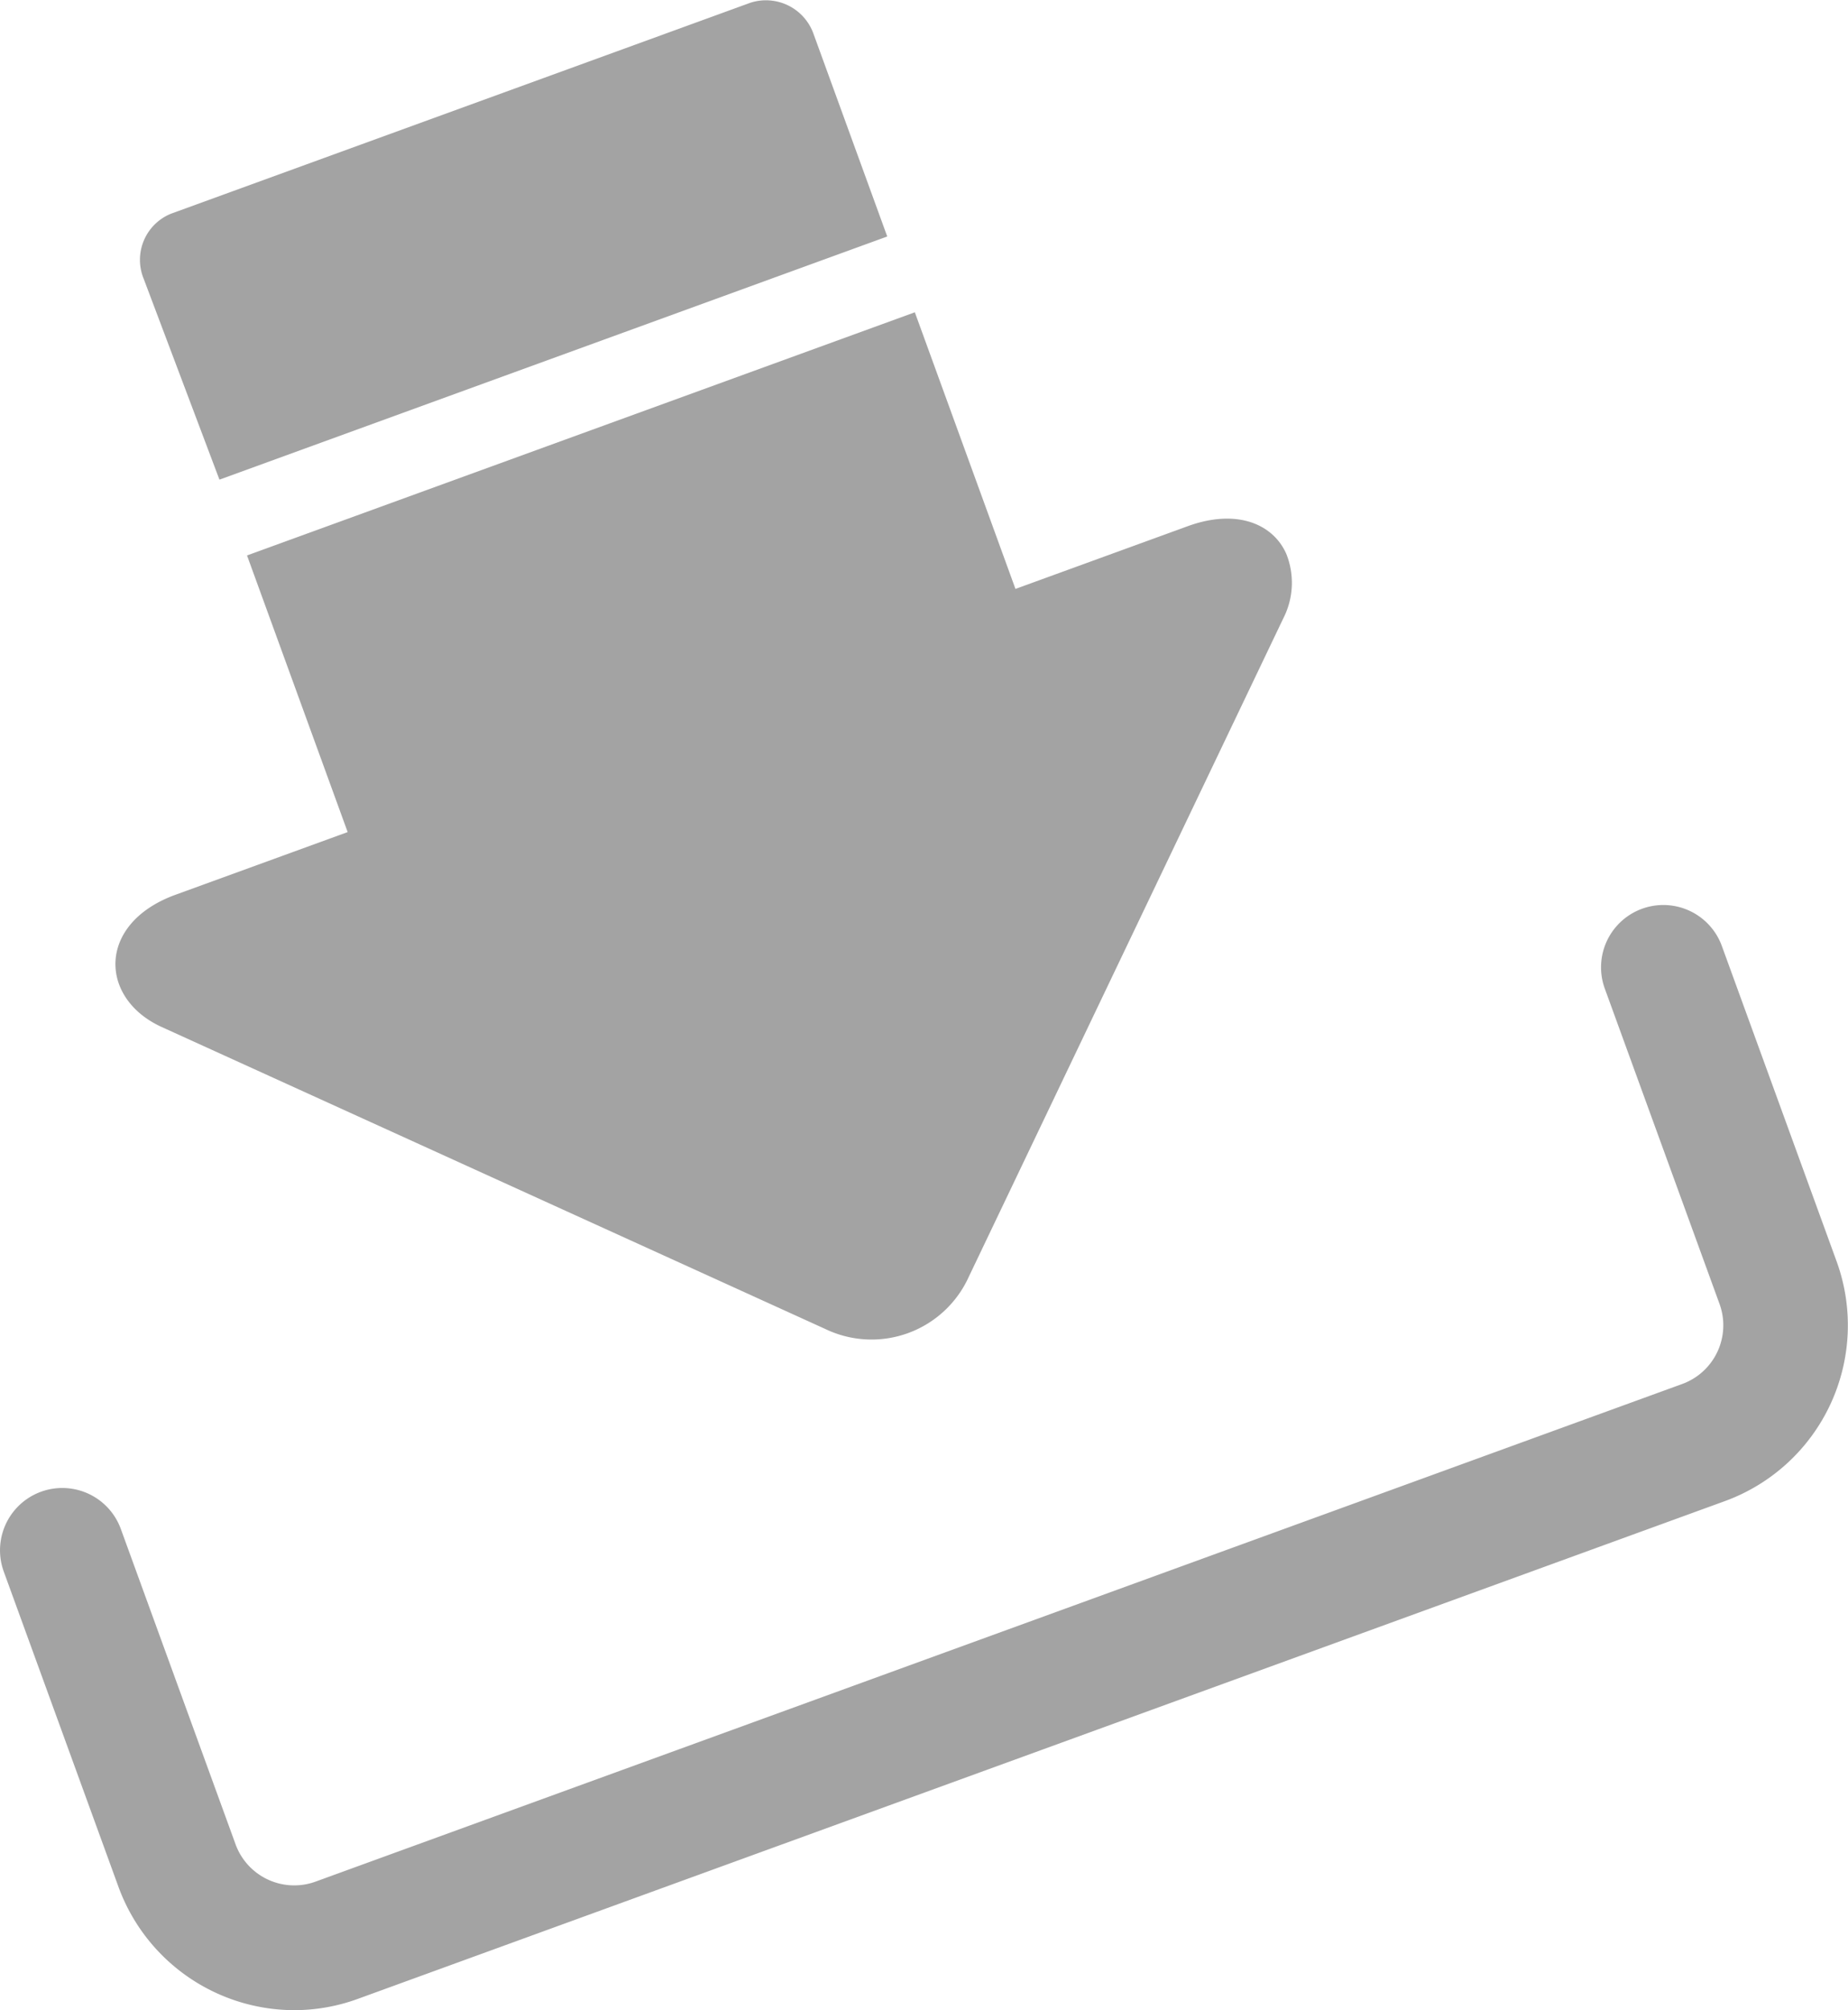
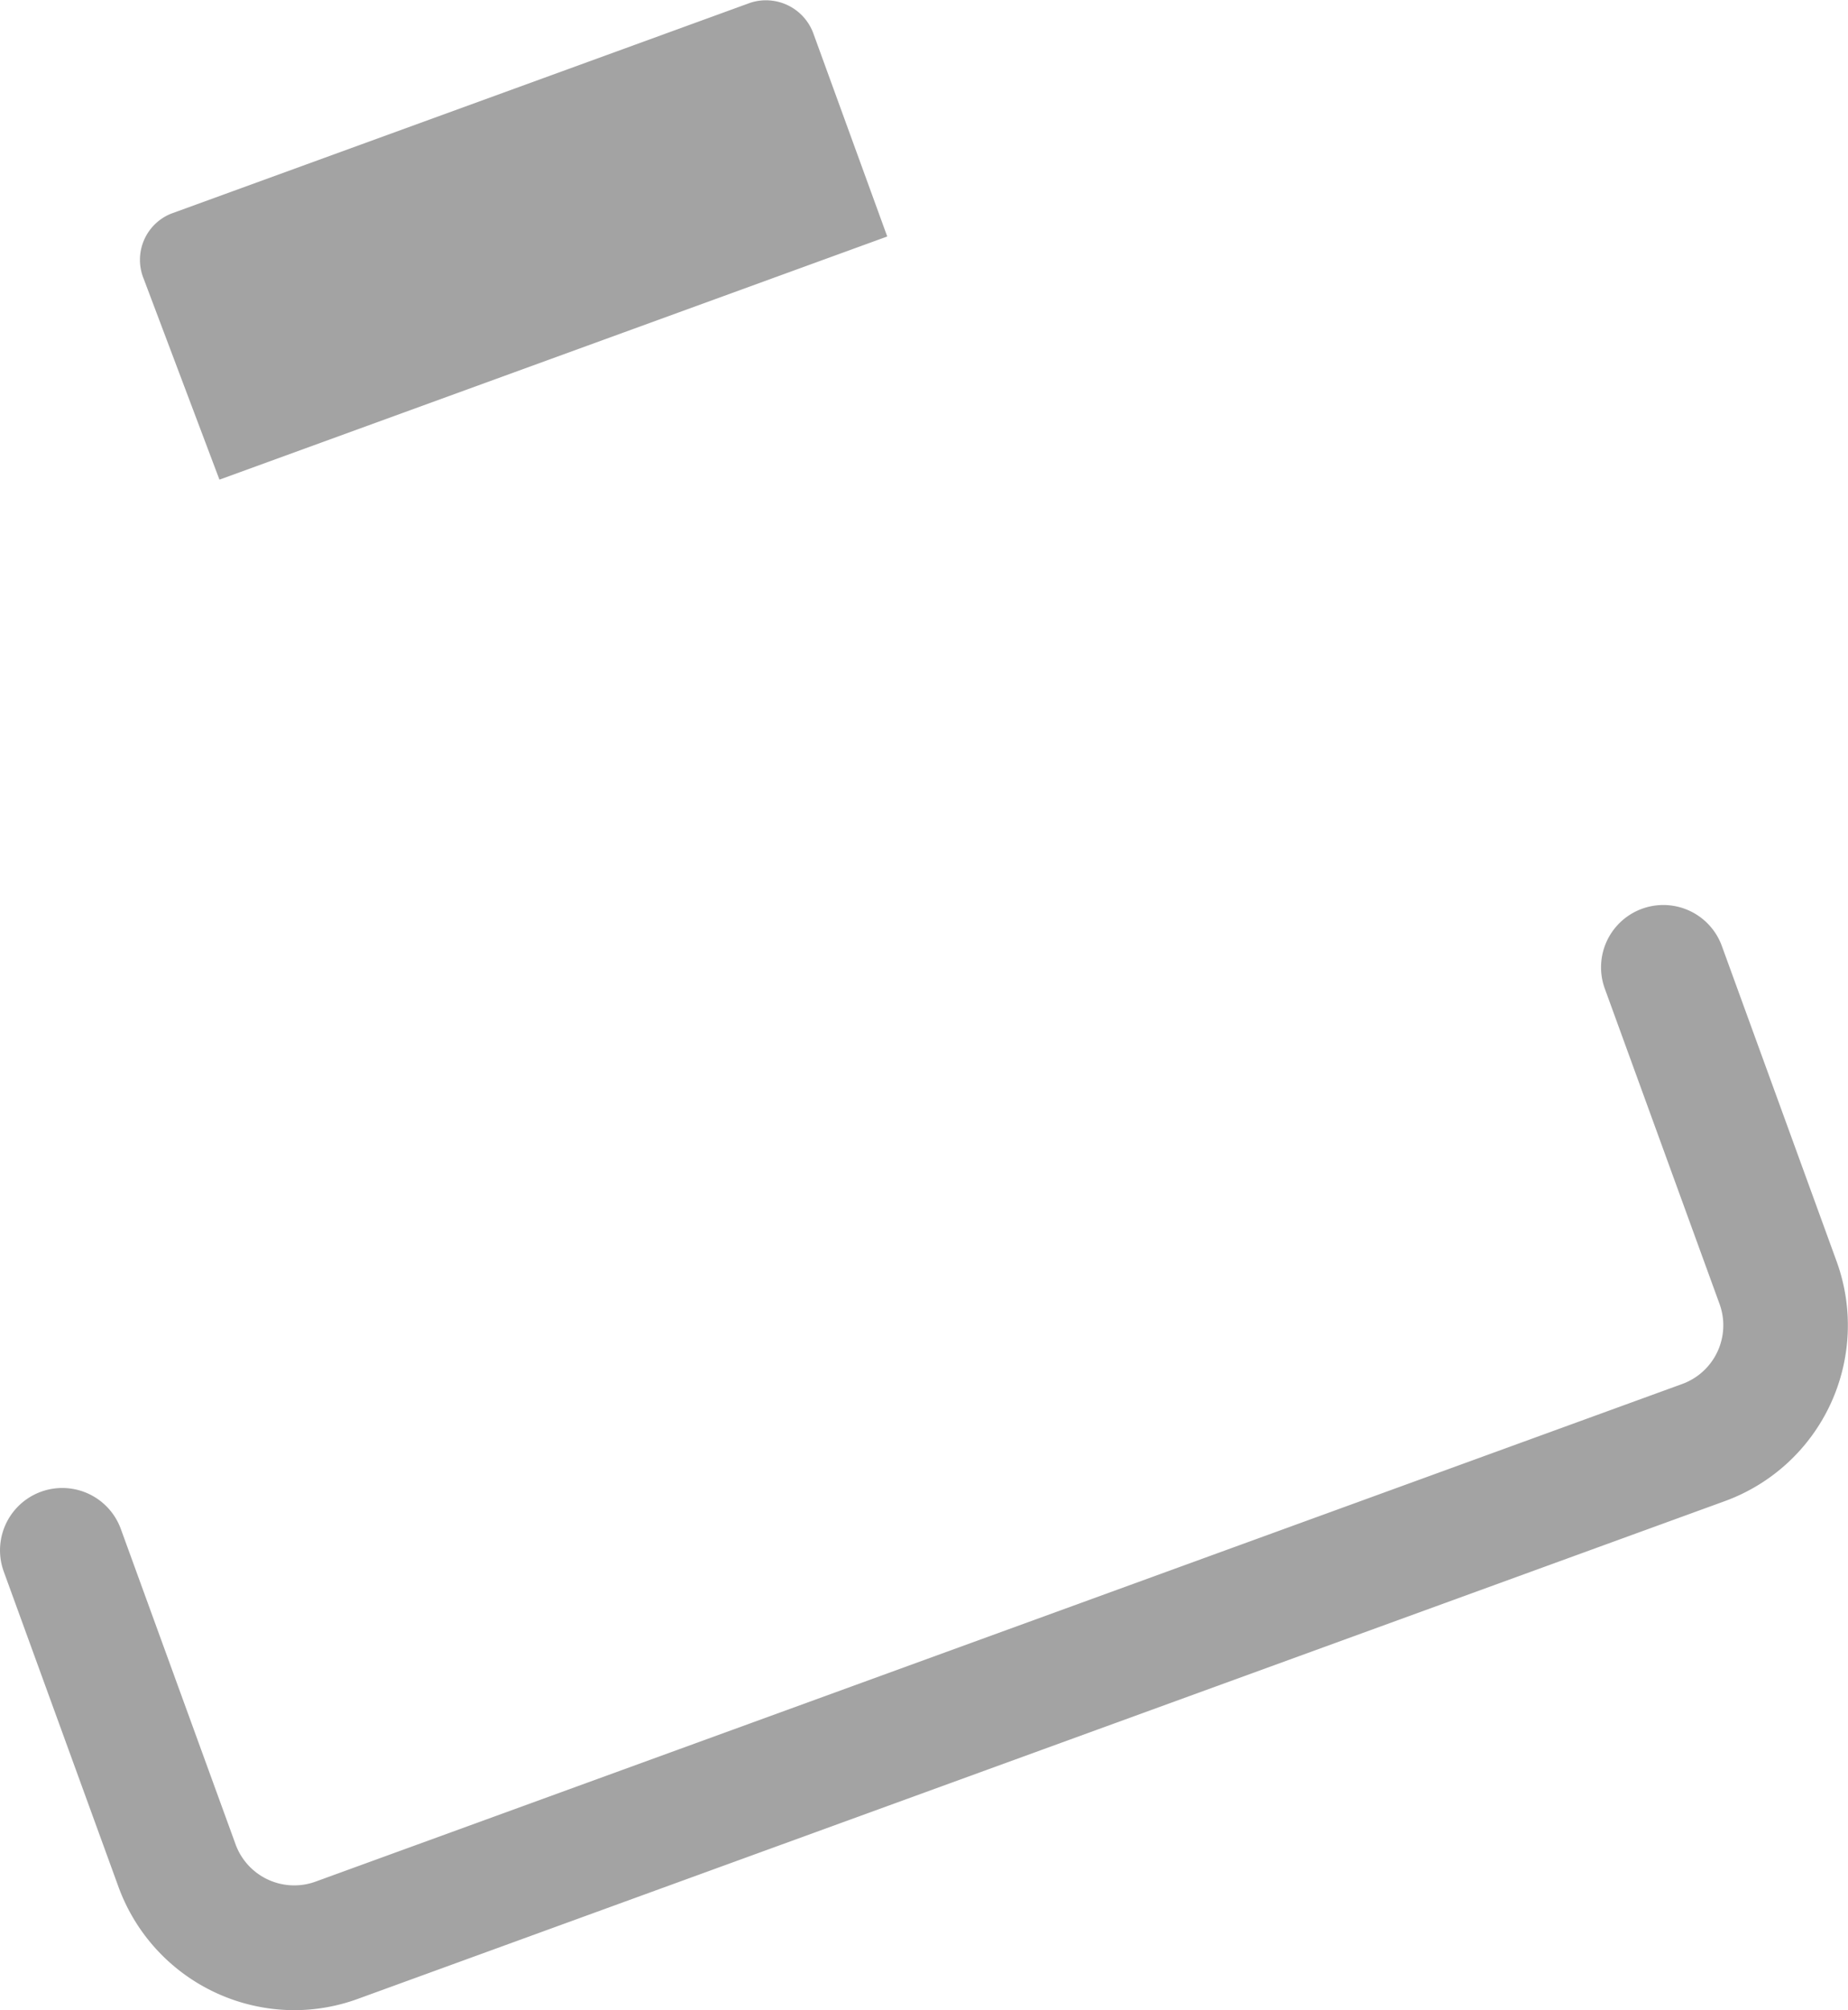
<svg xmlns="http://www.w3.org/2000/svg" id="Ebene_1" data-name="Ebene 1" viewBox="0 0 157.562 171.316">
  <defs>
    <style>.cls-1{fill:#a3a3a3;}</style>
  </defs>
  <title>Downloads</title>
  <g id="g28915">
    <path id="path22217" class="cls-1" d="M14.588,18.21a4.243,4.243,0,0,0-2.342,5.536L18.71,40.878,75.647,20.155,69.384,2.949A4.309,4.309,0,0,0,63.98.233Z" />
-     <path id="path22219" class="cls-1" d="M70.37,113.265,13.773,87.52c-5.322-2.427-5.538-8.815,1.19-11.264l14.679-5.342L21.061,47.338,78,26.615,86.579,50.19l14.679-5.342c4.2-1.531,7.292-.183,8.412,2.353a6.641,6.641,0,0,1-.261,5.51L82.6,108.813A9.1,9.1,0,0,1,70.37,113.265Z" />
  </g>
  <path class="cls-1" d="M25.081,171.316a15.99,15.99,0,0,1-14.967-10.474L.322,133.94a5.31,5.31,0,0,1,9.98-3.633l9.792,26.9a5.325,5.325,0,0,0,6.783,3.164l116.578-42.432a5.322,5.322,0,0,0,3.164-6.783l-9.792-26.9a5.31,5.31,0,1,1,9.98-3.633l9.792,26.9a15.946,15.946,0,0,1-9.511,20.4L30.51,170.353A15.853,15.853,0,0,1,25.081,171.316Z" />
</svg>